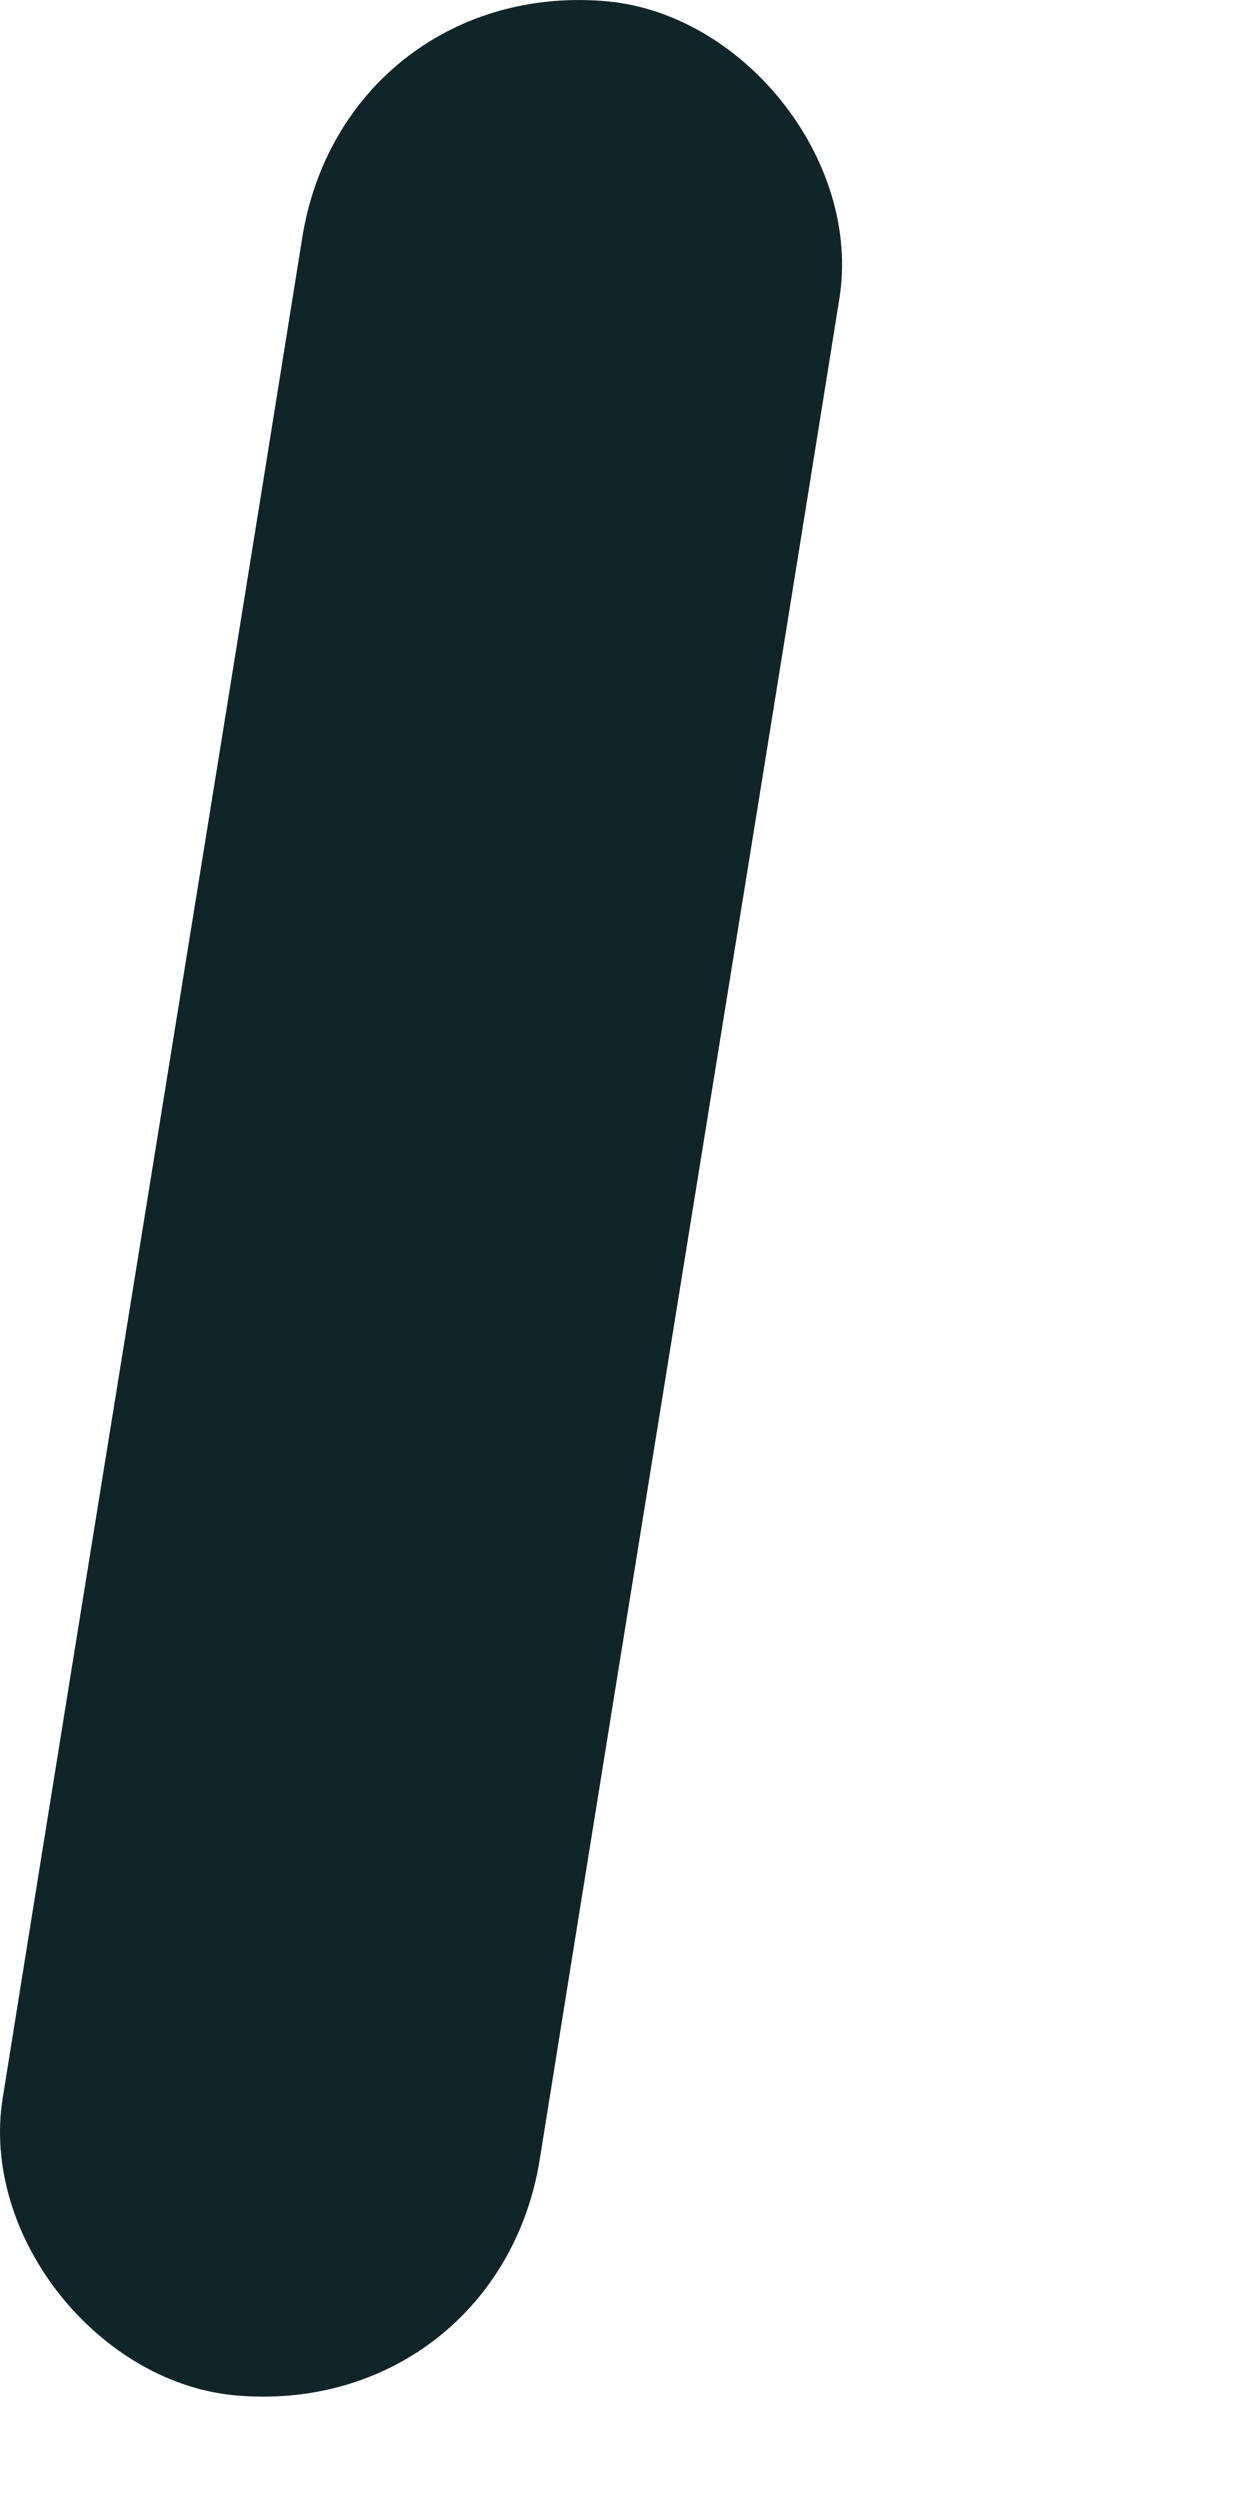
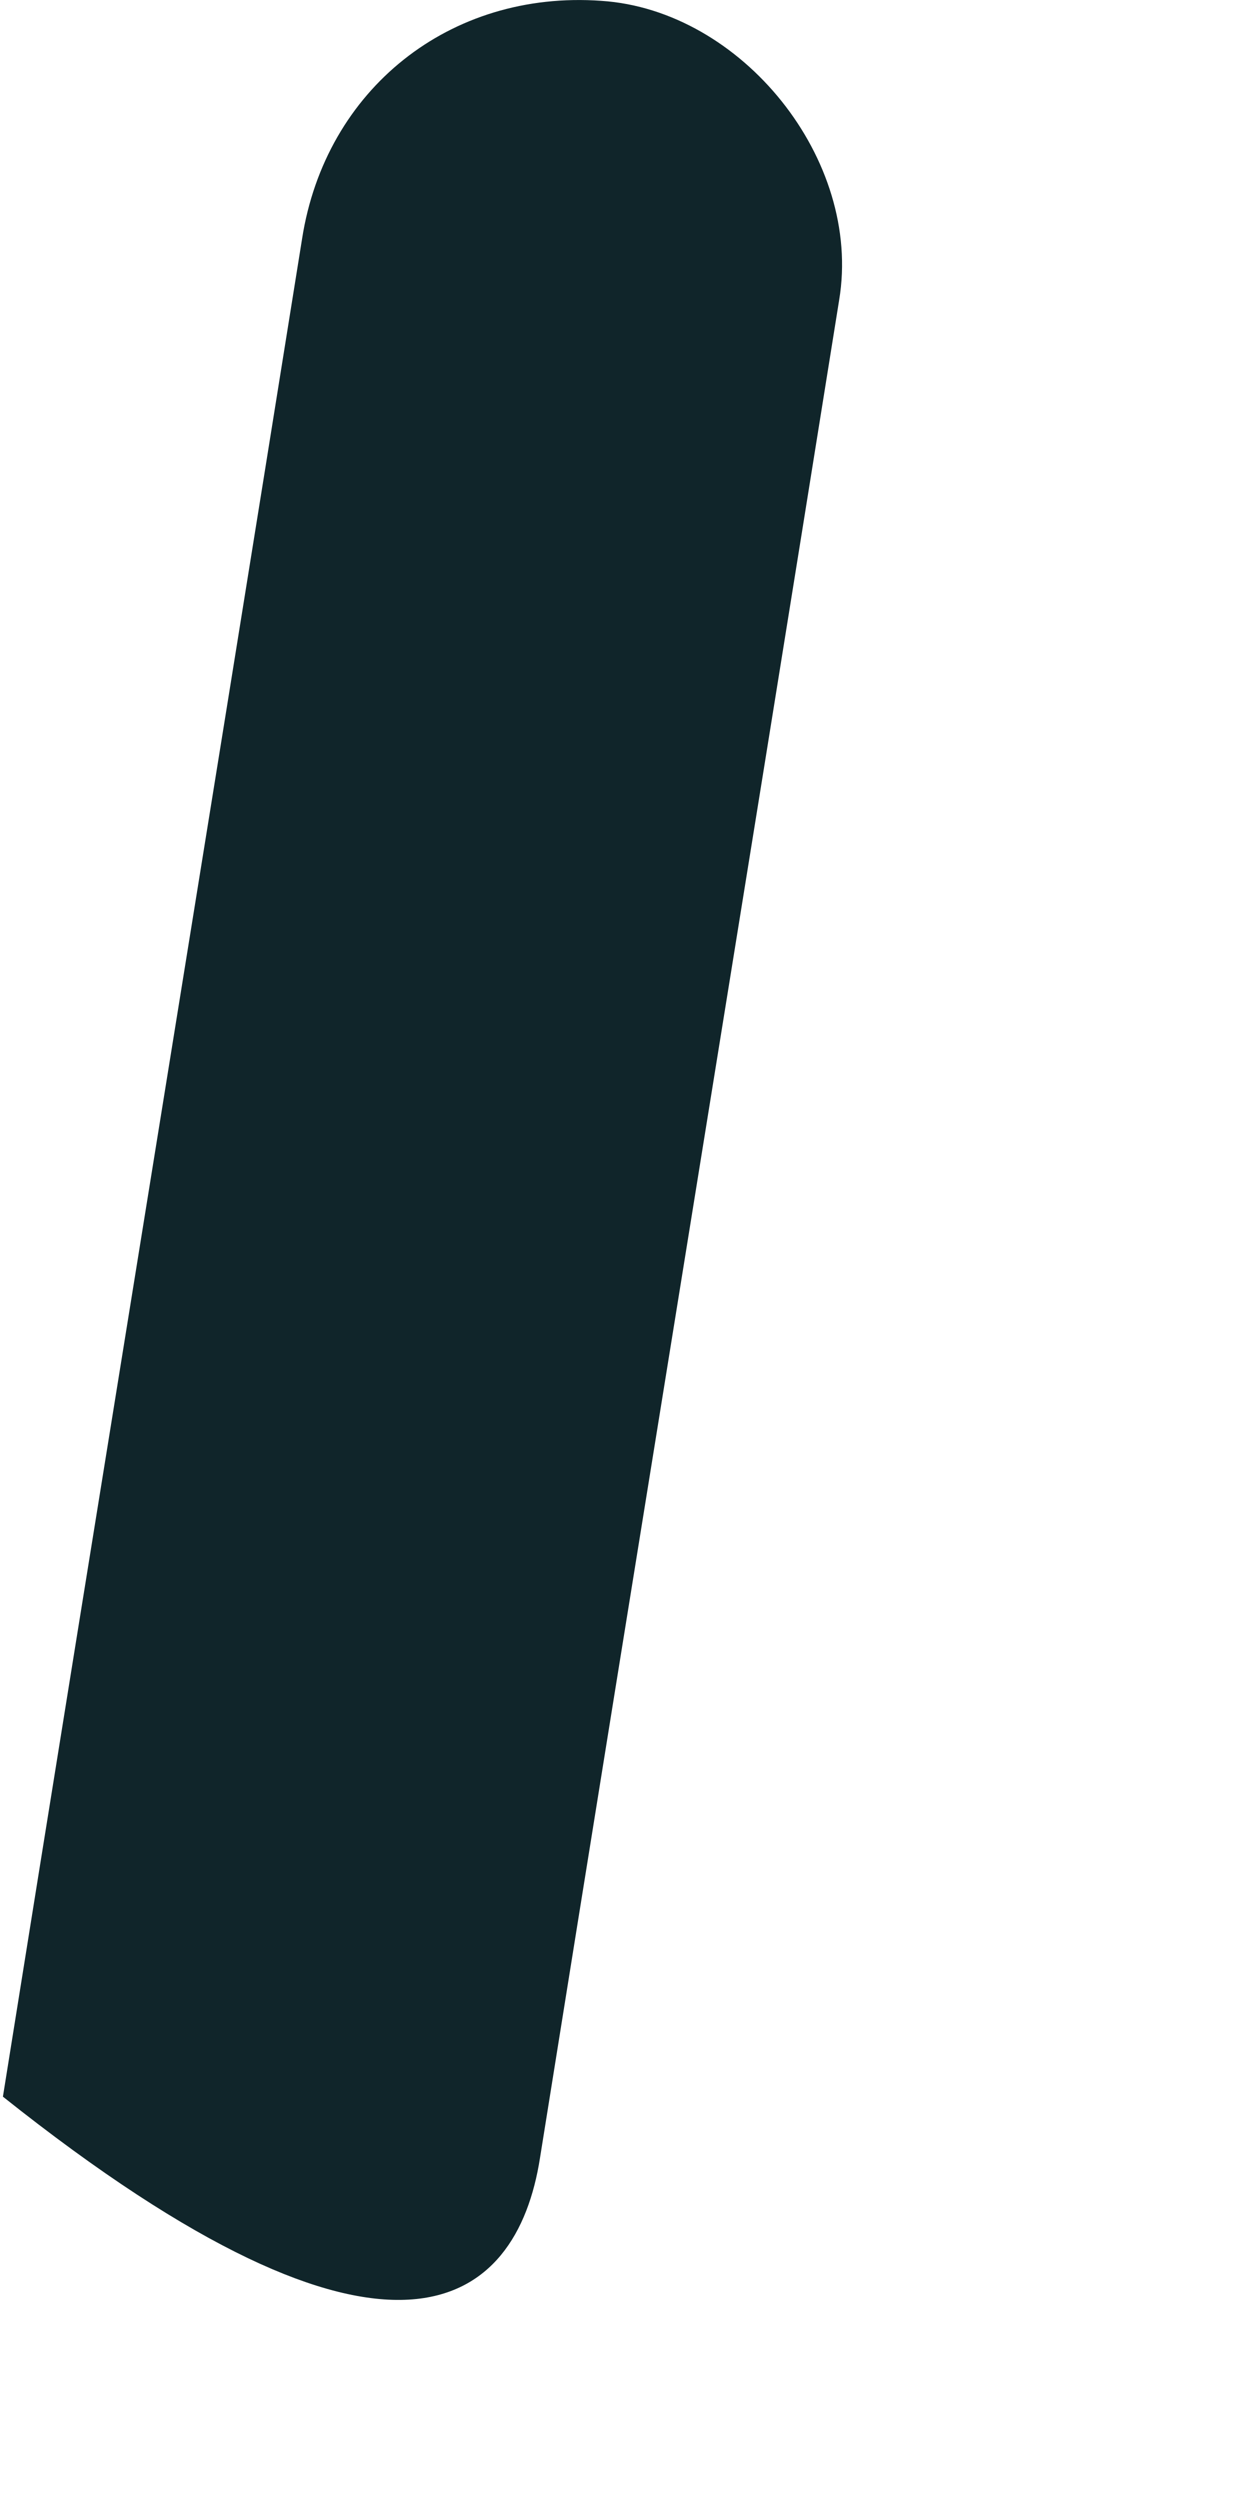
<svg xmlns="http://www.w3.org/2000/svg" fill="none" height="100%" overflow="visible" preserveAspectRatio="none" style="display: block;" viewBox="0 0 3 6" width="100%">
-   <path d="M1.296 5.179C1.534 3.691 1.776 2.208 2.014 0.72C2.07 0.383 1.78 0.024 1.443 0.002C1.08 -0.024 0.781 0.214 0.725 0.573C0.487 2.061 0.245 3.544 0.007 5.032C-0.049 5.369 0.241 5.728 0.578 5.75C0.941 5.776 1.24 5.538 1.296 5.179Z" fill="#10252A" id="Vector" />
+   <path d="M1.296 5.179C1.534 3.691 1.776 2.208 2.014 0.72C2.07 0.383 1.78 0.024 1.443 0.002C1.08 -0.024 0.781 0.214 0.725 0.573C0.487 2.061 0.245 3.544 0.007 5.032C0.941 5.776 1.24 5.538 1.296 5.179Z" fill="#10252A" id="Vector" />
</svg>